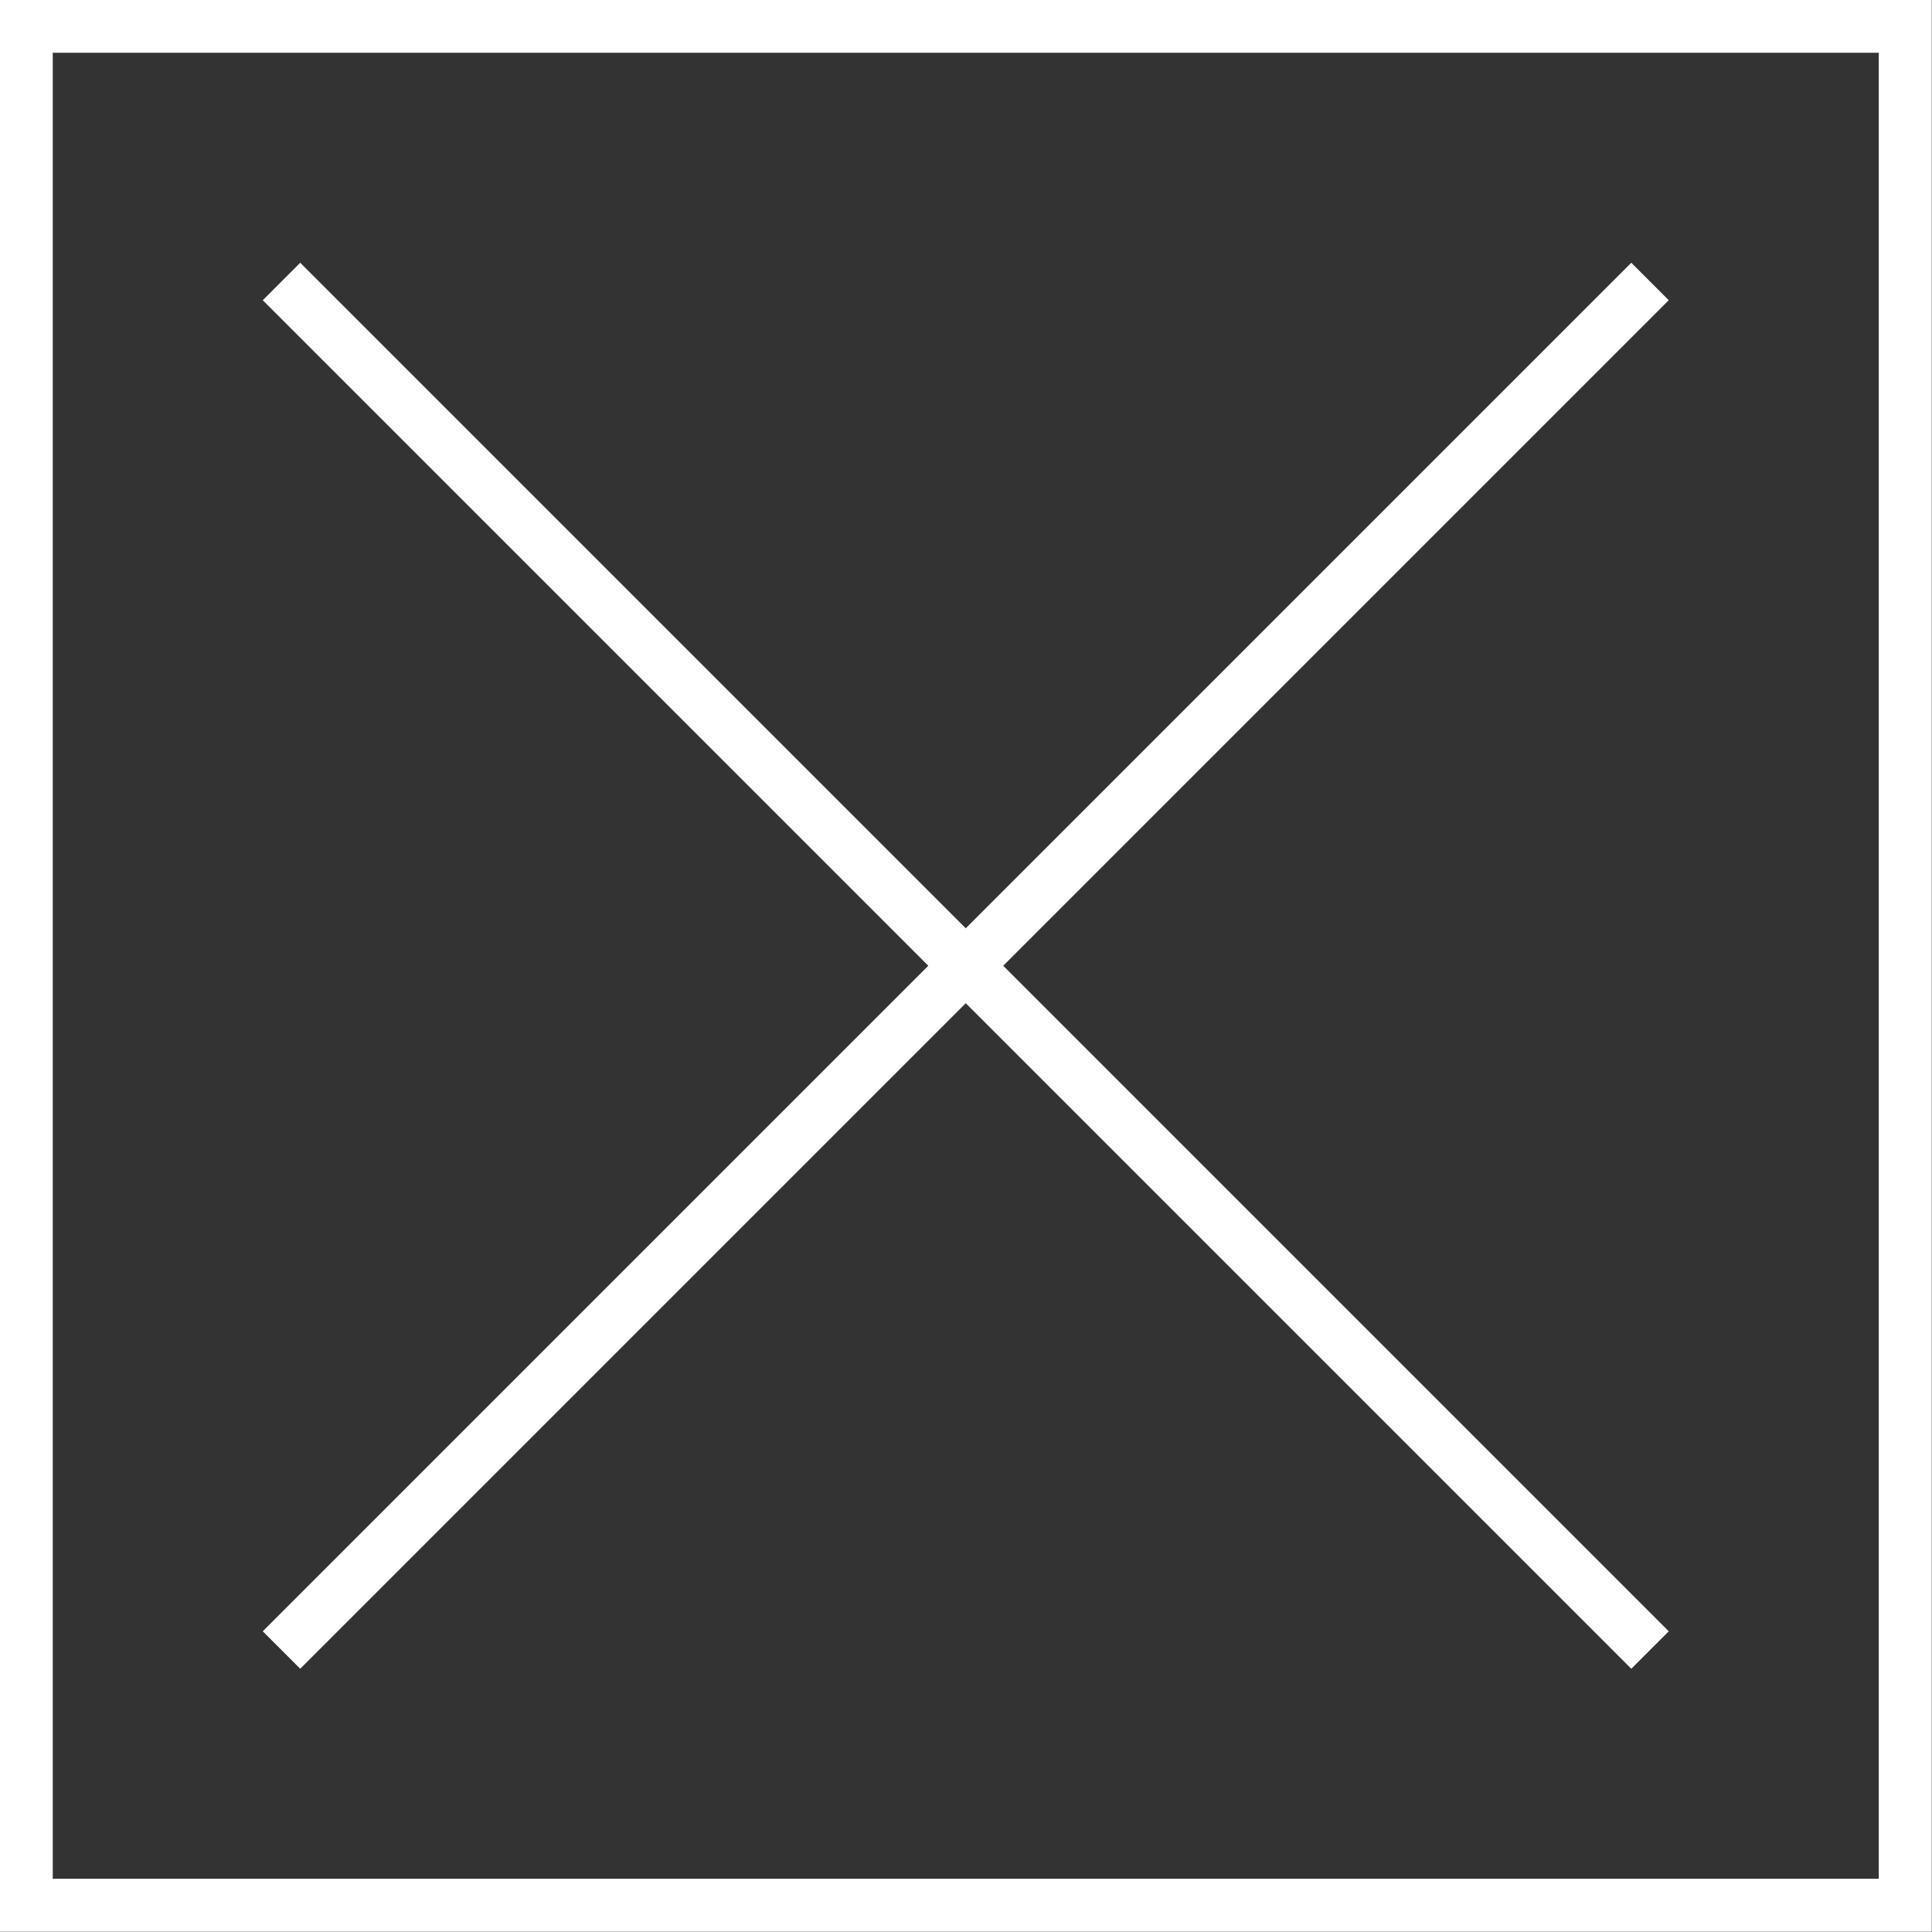
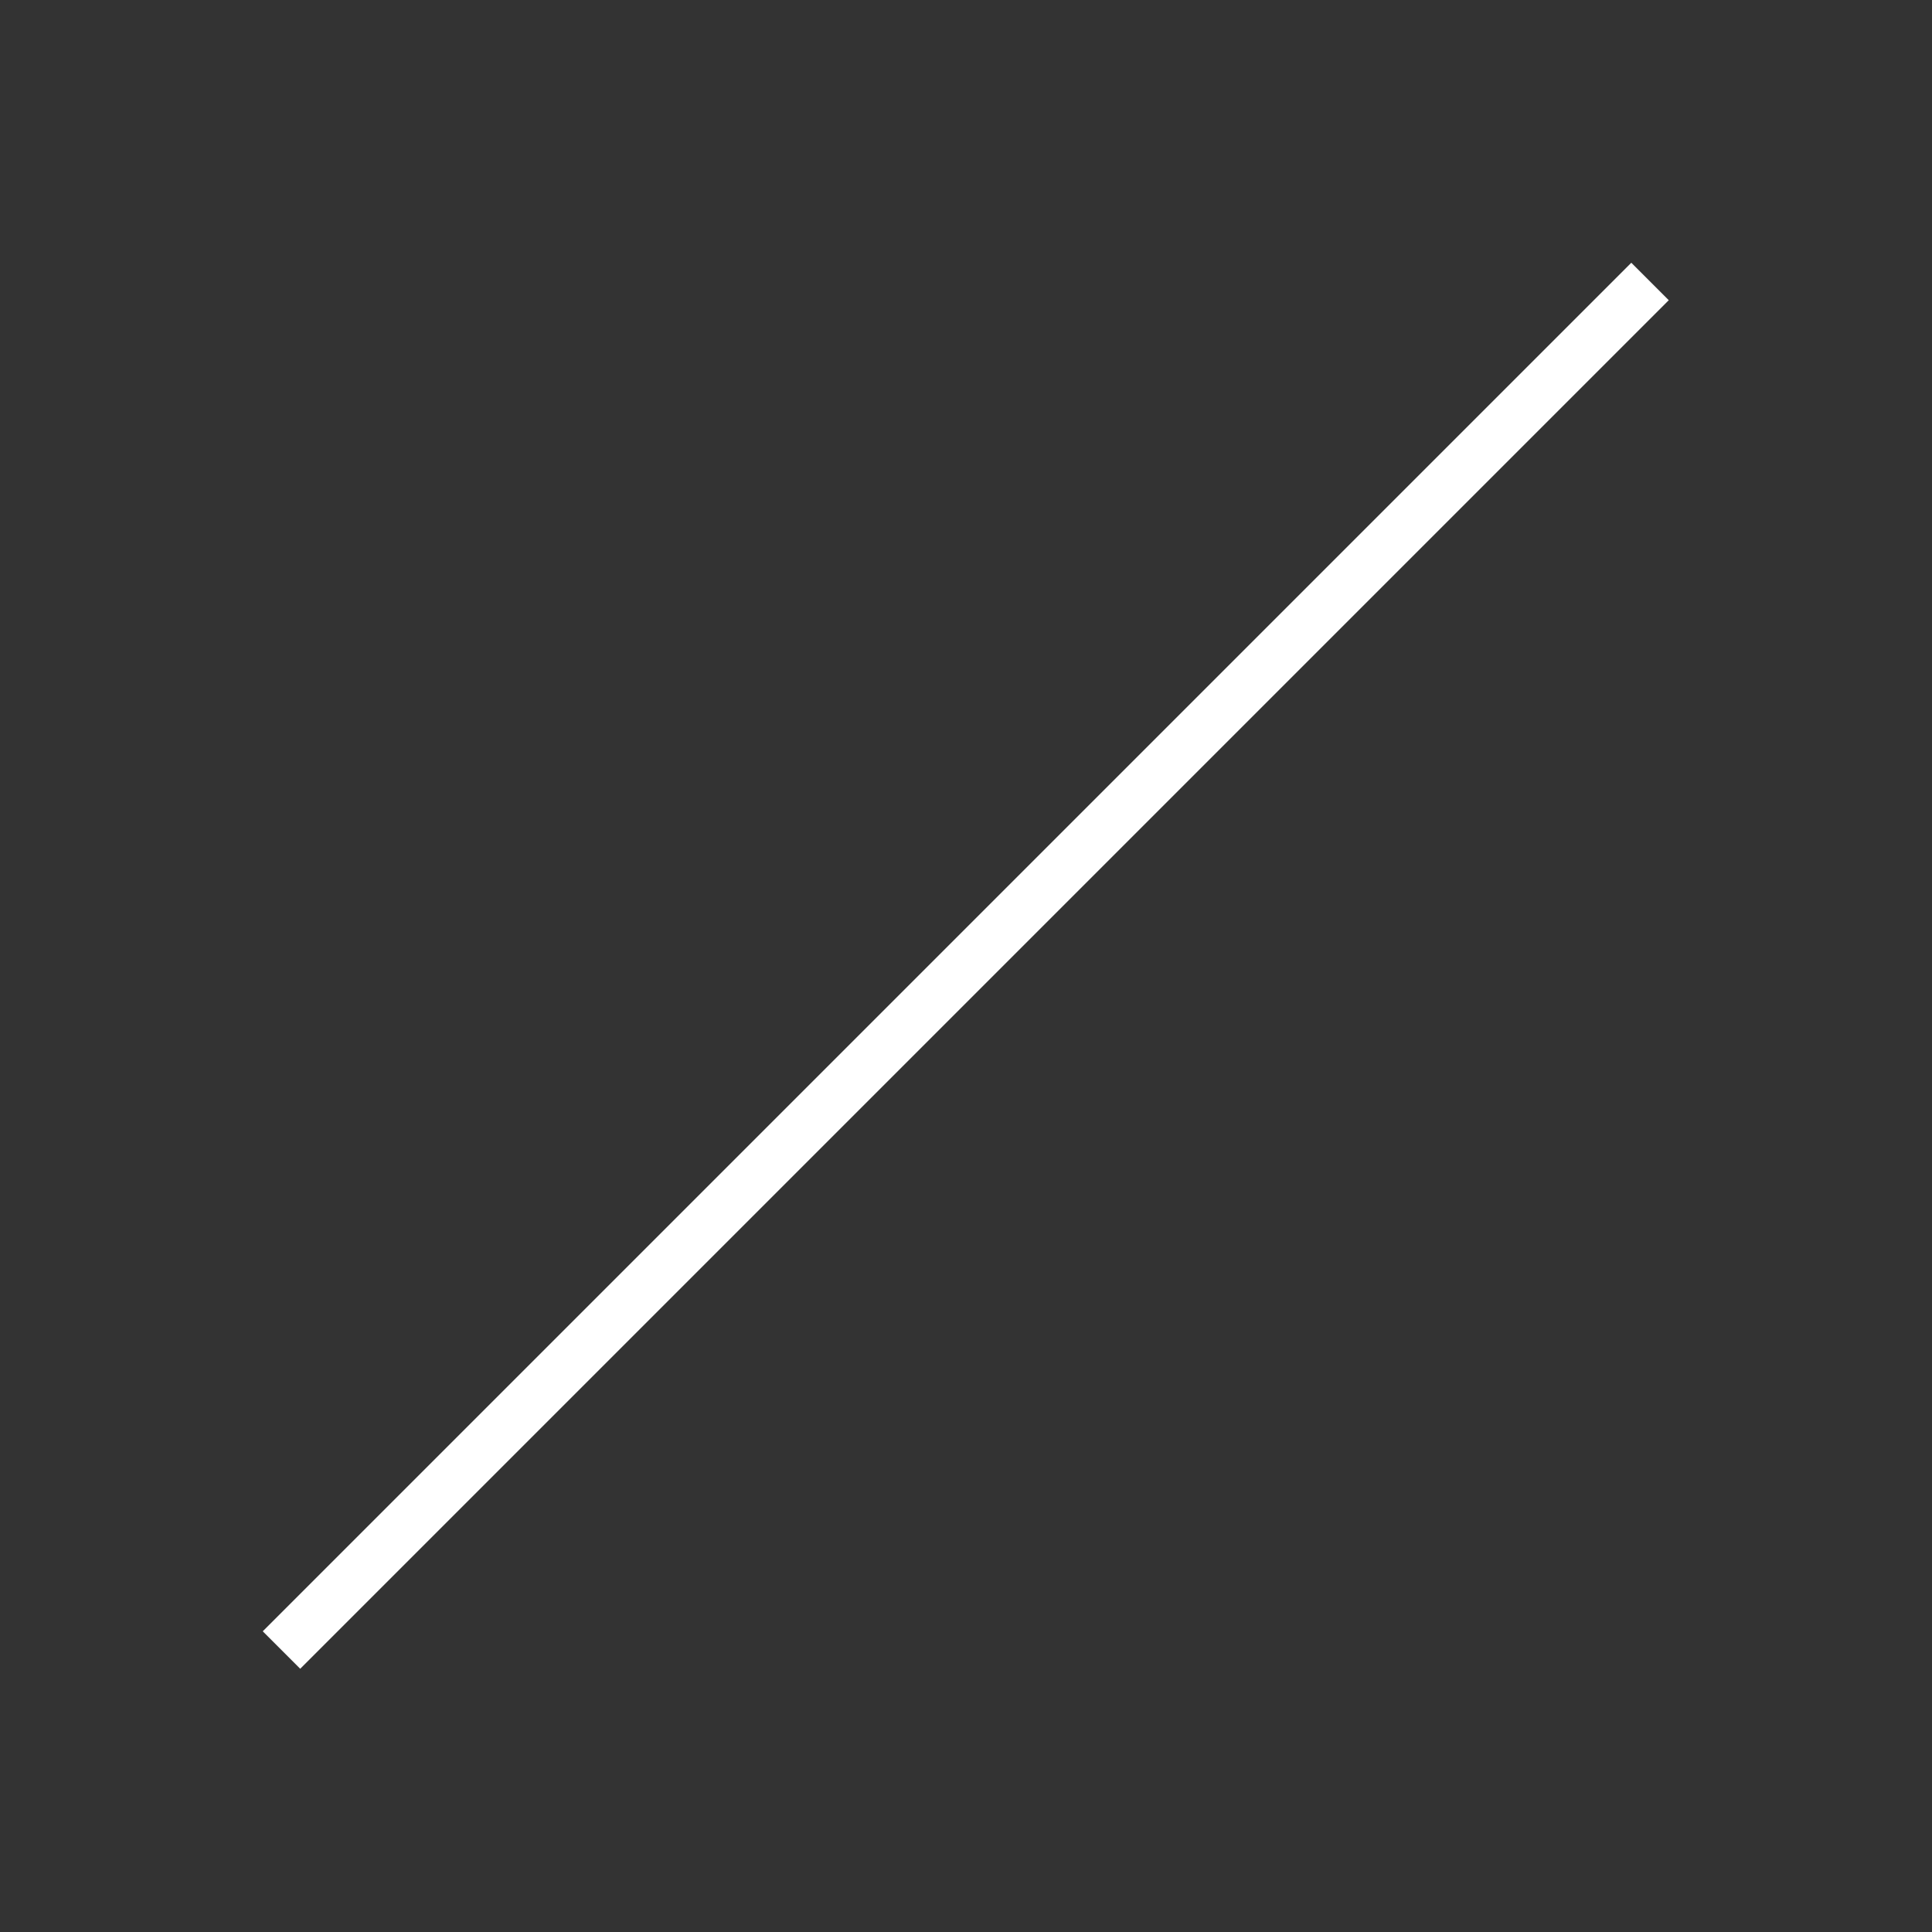
<svg xmlns="http://www.w3.org/2000/svg" viewBox="0 0 39.74 39.74">
  <rect x="0" y="0" width="39.74" height="39.74" fill="#333333" stroke="none" />
  <defs>
    <style>.cls-1{fill:none;stroke:#fff;stroke-miterlimit:10;stroke-width:1.09px;}</style>
  </defs>
  <g id="レイヤー_2" data-name="レイヤー 2">
    <g id="レイヤー_1-2" data-name="レイヤー 1">
-       <rect class="cls-1" x="0.54" y="0.54" width="38.65" height="38.65" />
-       <line class="cls-1" x1="5.79" y1="5.79" x2="33.94" y2="33.94" />
      <line class="cls-1" x1="5.79" y1="33.94" x2="33.94" y2="5.79" />
    </g>
  </g>
</svg>